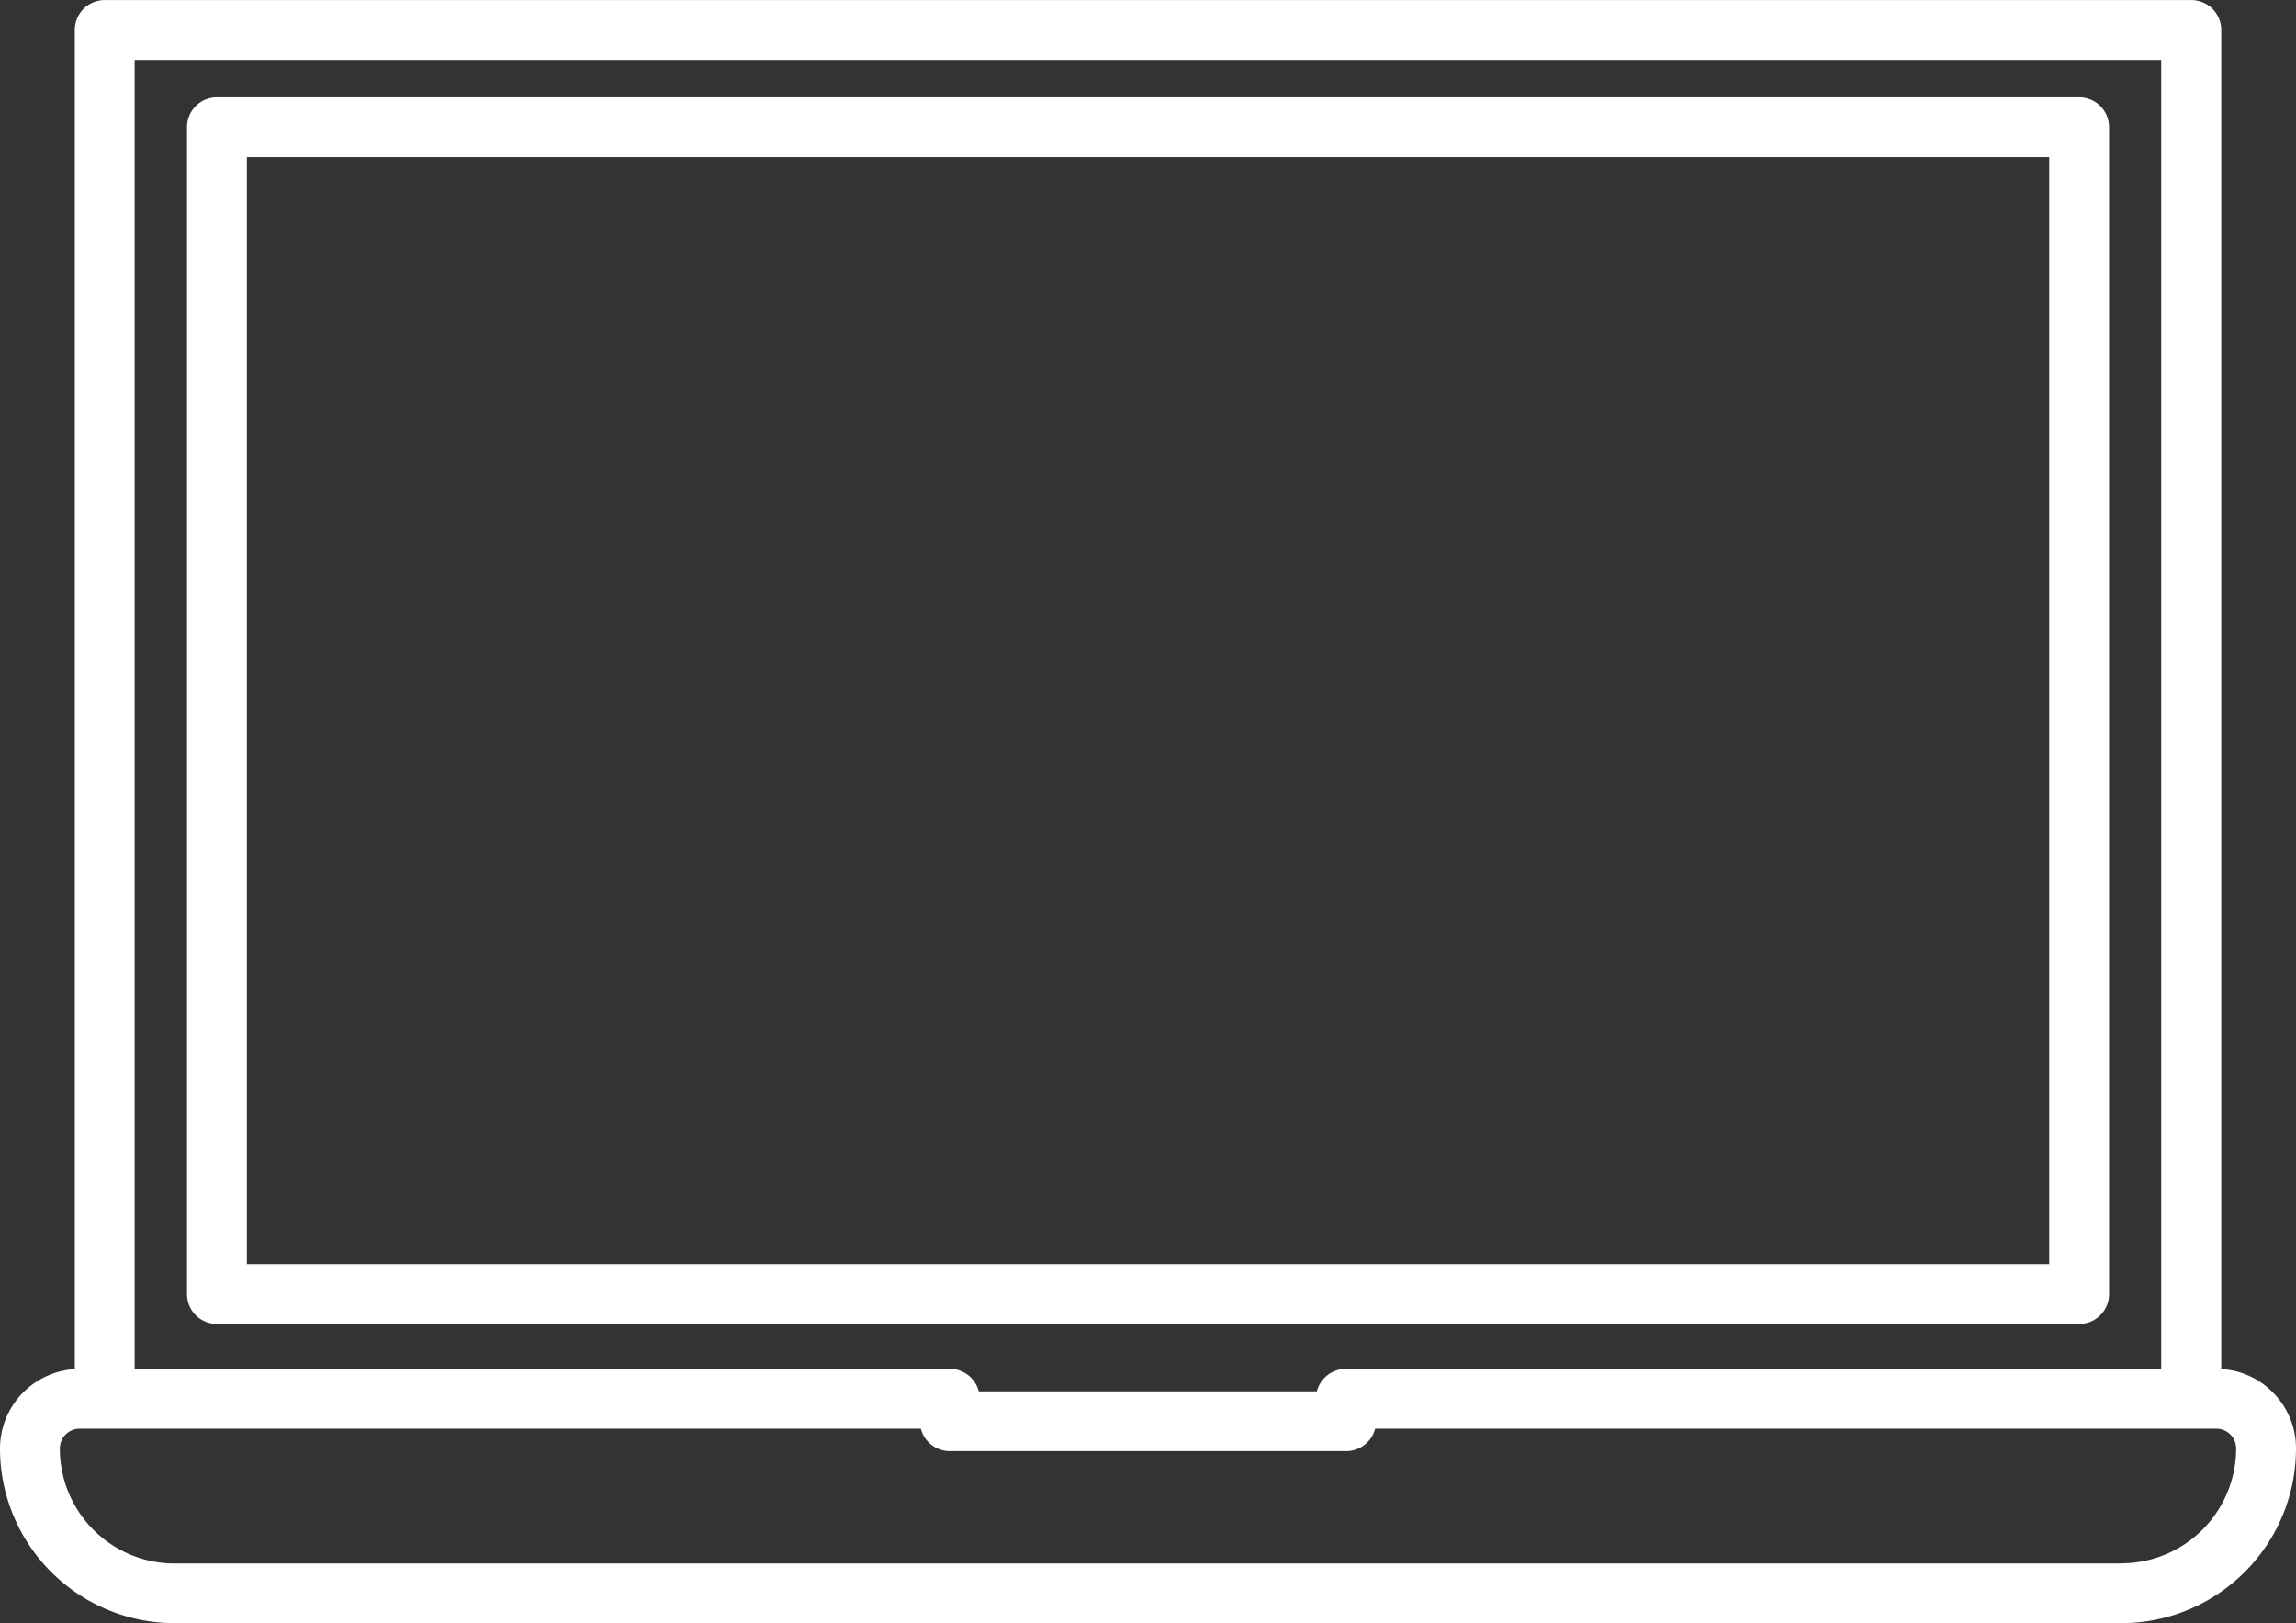
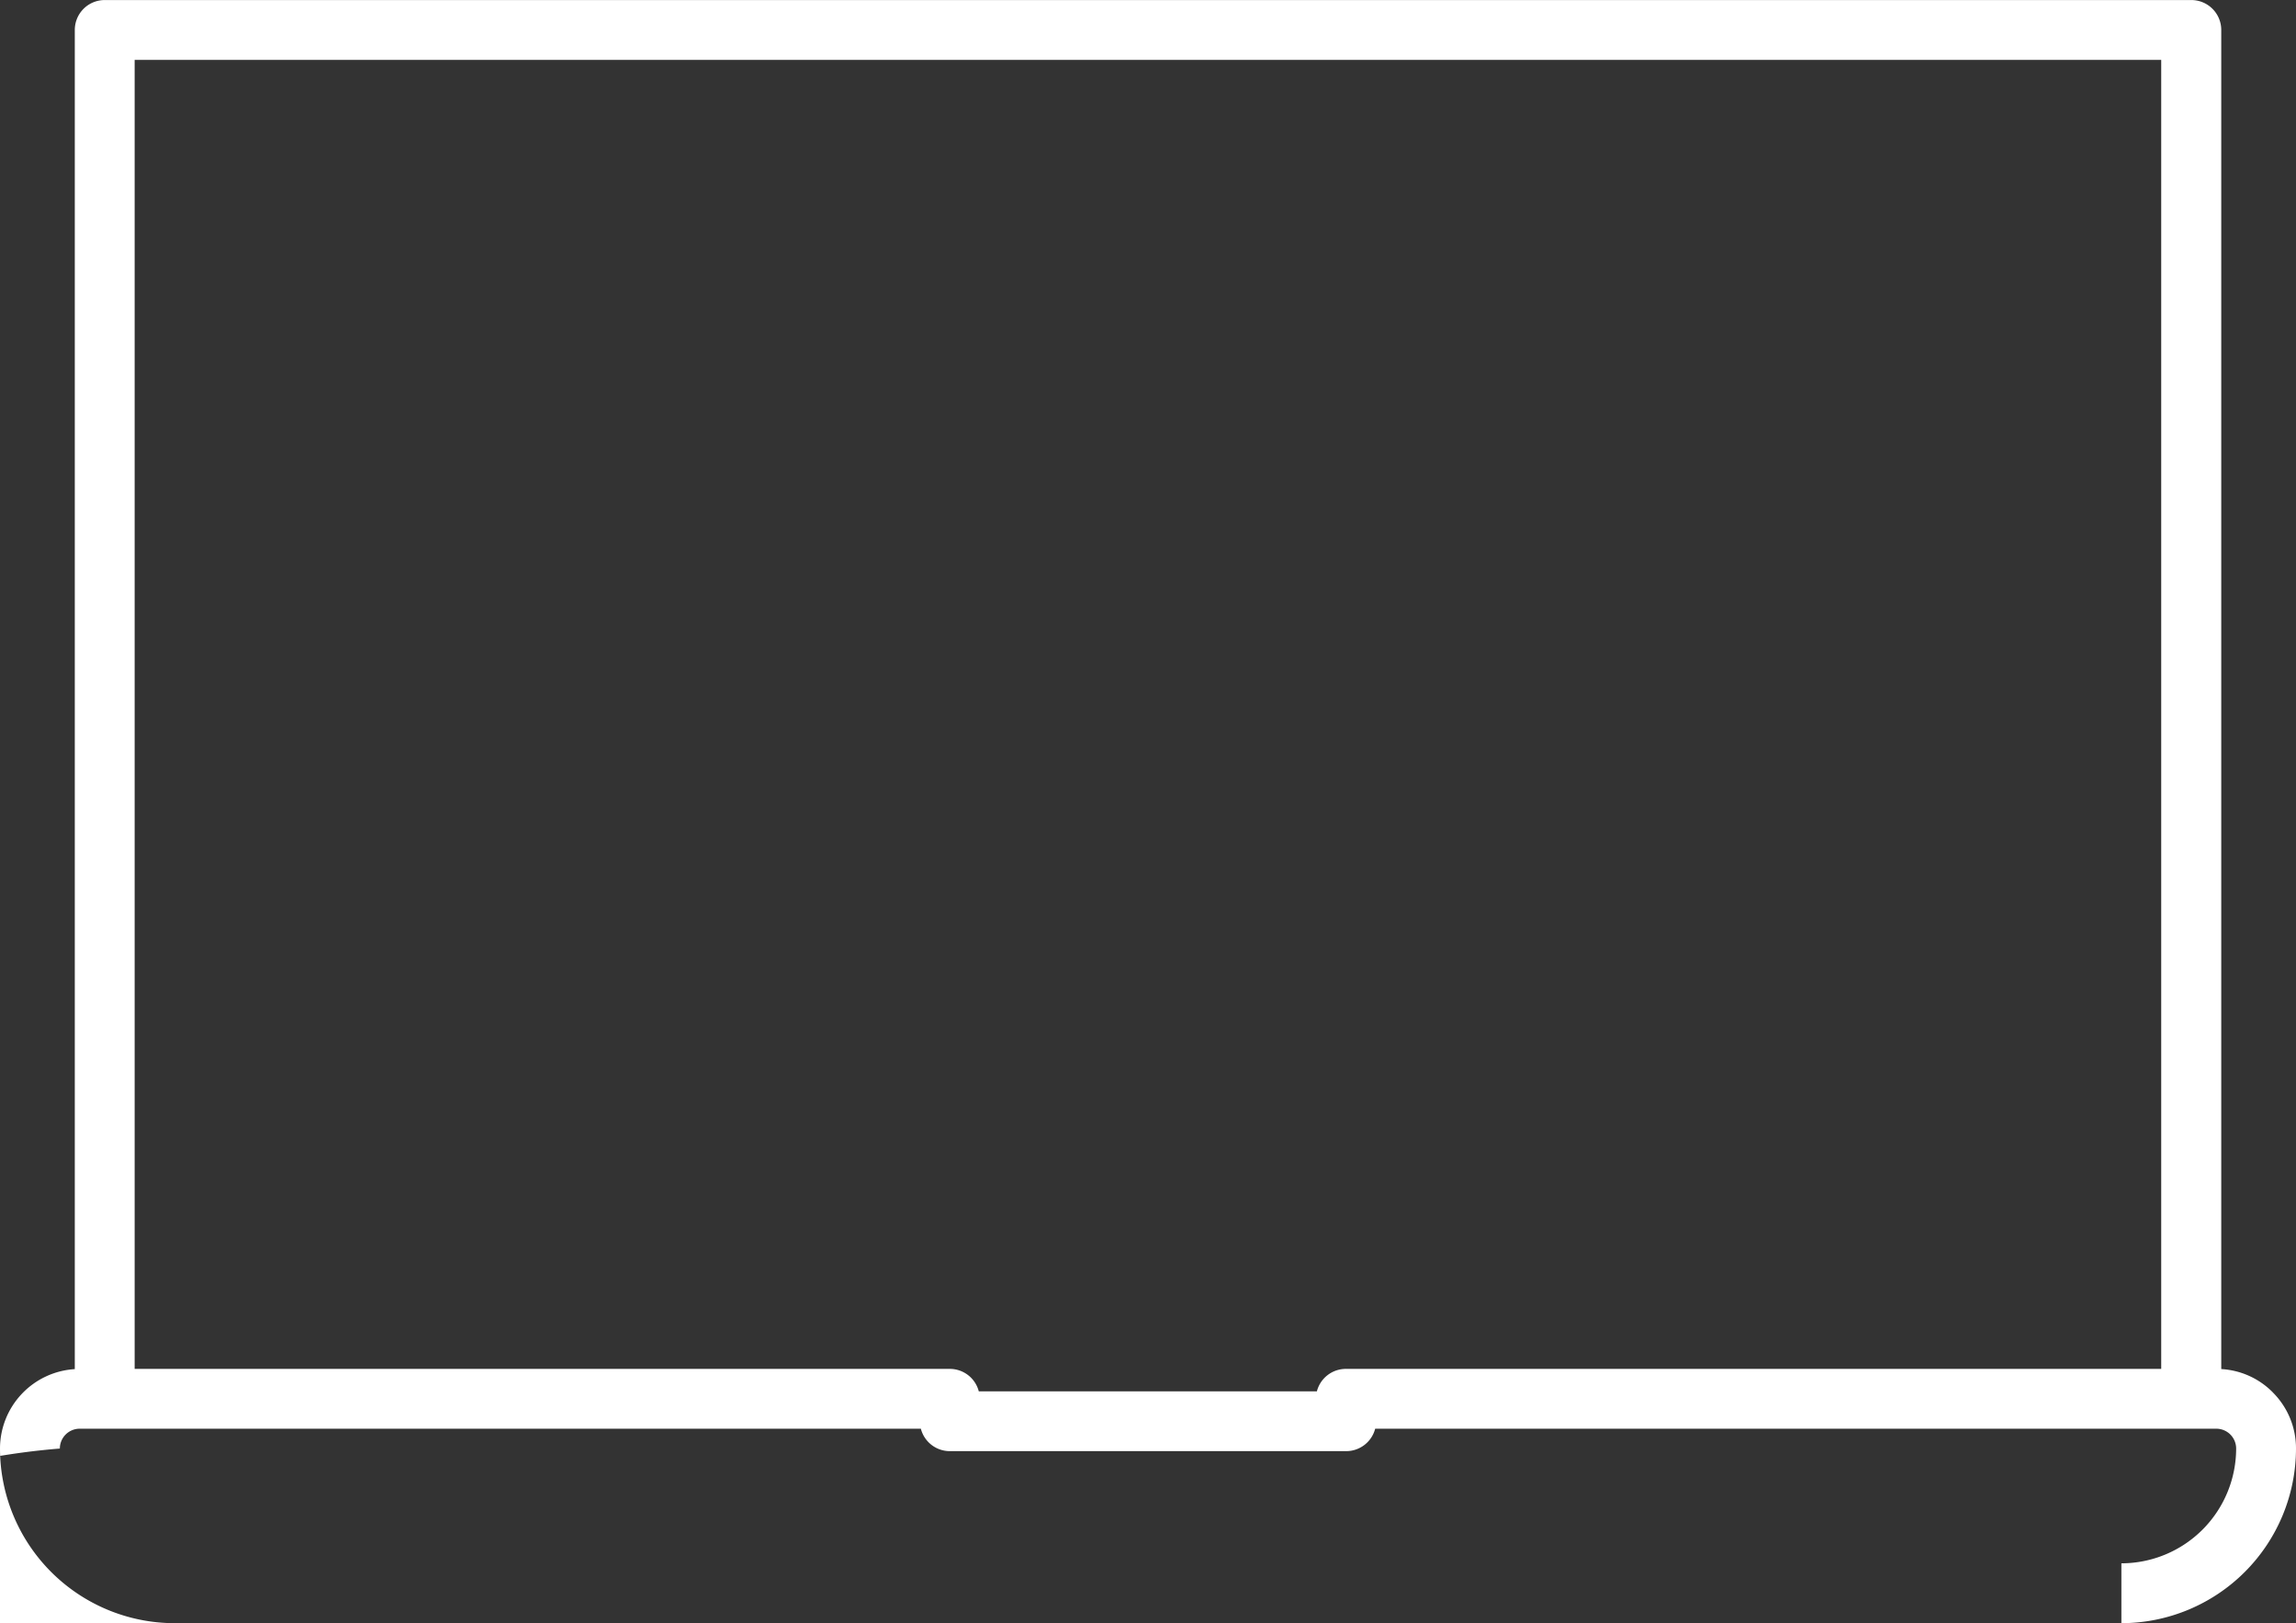
<svg xmlns="http://www.w3.org/2000/svg" width="48.717" height="34.435" viewBox="0 0 48.717 34.435">
  <rect x="0" y="0" width="48.717" height="34.435" fill="#333333" stroke="none" />
  <defs>
    <clipPath id="a">
      <rect width="48.717" height="34.435" fill="#fff" />
    </clipPath>
  </defs>
  <g transform="translate(0 0)">
    <g transform="translate(0 0.001)" clip-path="url(#a)">
-       <path d="M45.276,27.727V2.972a.634.634,0,0,0-.635-.635H5.128a.634.634,0,0,0-.635.635V27.727a.634.634,0,0,0,.635.635H44.641a.635.635,0,0,0,.635-.635m-1.27-.635H5.763V3.606H44.006Z" transform="translate(-0.525 -0.274)" fill="#fff" />
-       <path d="M48.224,29.538a1.666,1.666,0,0,0-1.093-.493V.635A.635.635,0,0,0,46.5,0H2.222a.635.635,0,0,0-.635.635V29.046A1.69,1.69,0,0,0,0,30.731a3.708,3.708,0,0,0,3.705,3.705H45.012a3.71,3.71,0,0,0,3.705-3.705,1.675,1.675,0,0,0-.494-1.193M2.857,1.27h43V29.041h-17.3a.635.635,0,0,0-.615.476H20.768a.635.635,0,0,0-.615-.476H2.857Zm42.155,31.9H3.705A2.436,2.436,0,0,1,1.27,30.731a.421.421,0,0,1,.42-.421H19.539a.634.634,0,0,0,.615.476h8.41a.636.636,0,0,0,.615-.476H47.027a.421.421,0,0,1,.42.421,2.438,2.438,0,0,1-2.435,2.435" transform="translate(0 0)" fill="#fff" />
+       <path d="M48.224,29.538a1.666,1.666,0,0,0-1.093-.493V.635A.635.635,0,0,0,46.5,0H2.222a.635.635,0,0,0-.635.635V29.046A1.69,1.69,0,0,0,0,30.731a3.708,3.708,0,0,0,3.705,3.705H45.012a3.71,3.71,0,0,0,3.705-3.705,1.675,1.675,0,0,0-.494-1.193M2.857,1.27h43V29.041h-17.3a.635.635,0,0,0-.615.476H20.768a.635.635,0,0,0-.615-.476H2.857m42.155,31.9H3.705A2.436,2.436,0,0,1,1.27,30.731a.421.421,0,0,1,.42-.421H19.539a.634.634,0,0,0,.615.476h8.41a.636.636,0,0,0,.615-.476H47.027a.421.421,0,0,1,.42.421,2.438,2.438,0,0,1-2.435,2.435" transform="translate(0 0)" fill="#fff" />
    </g>
  </g>
</svg>